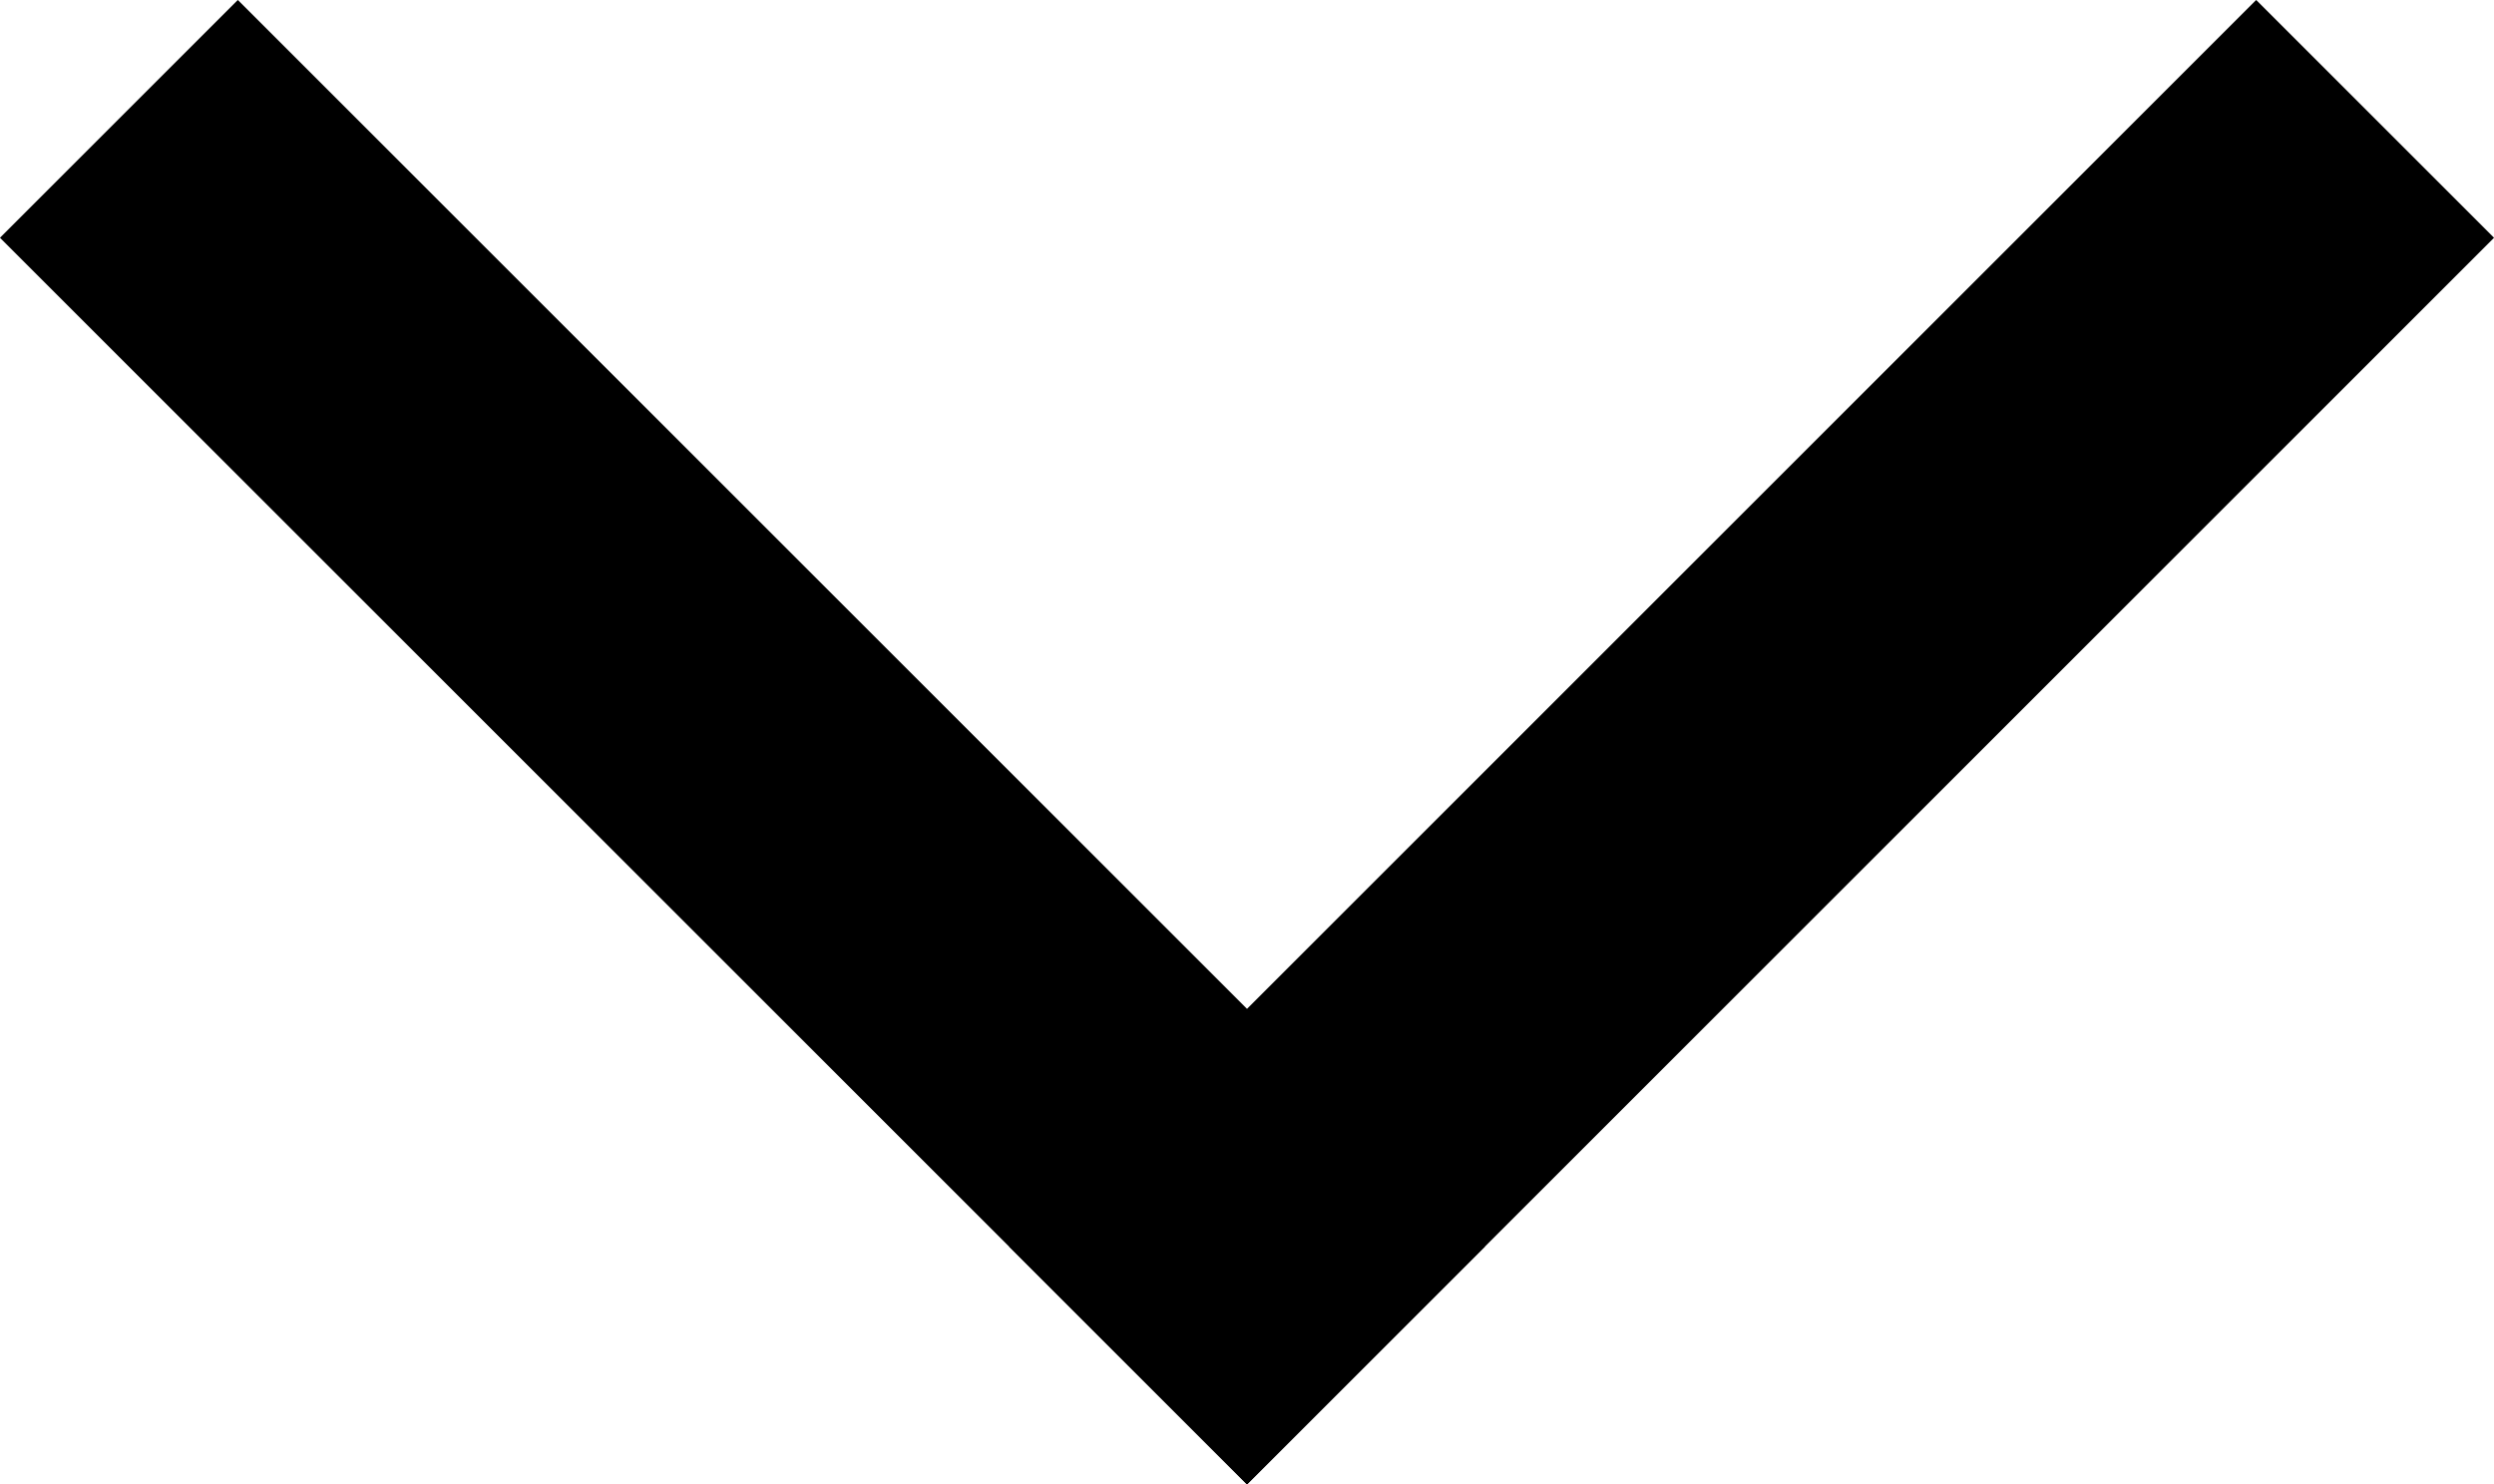
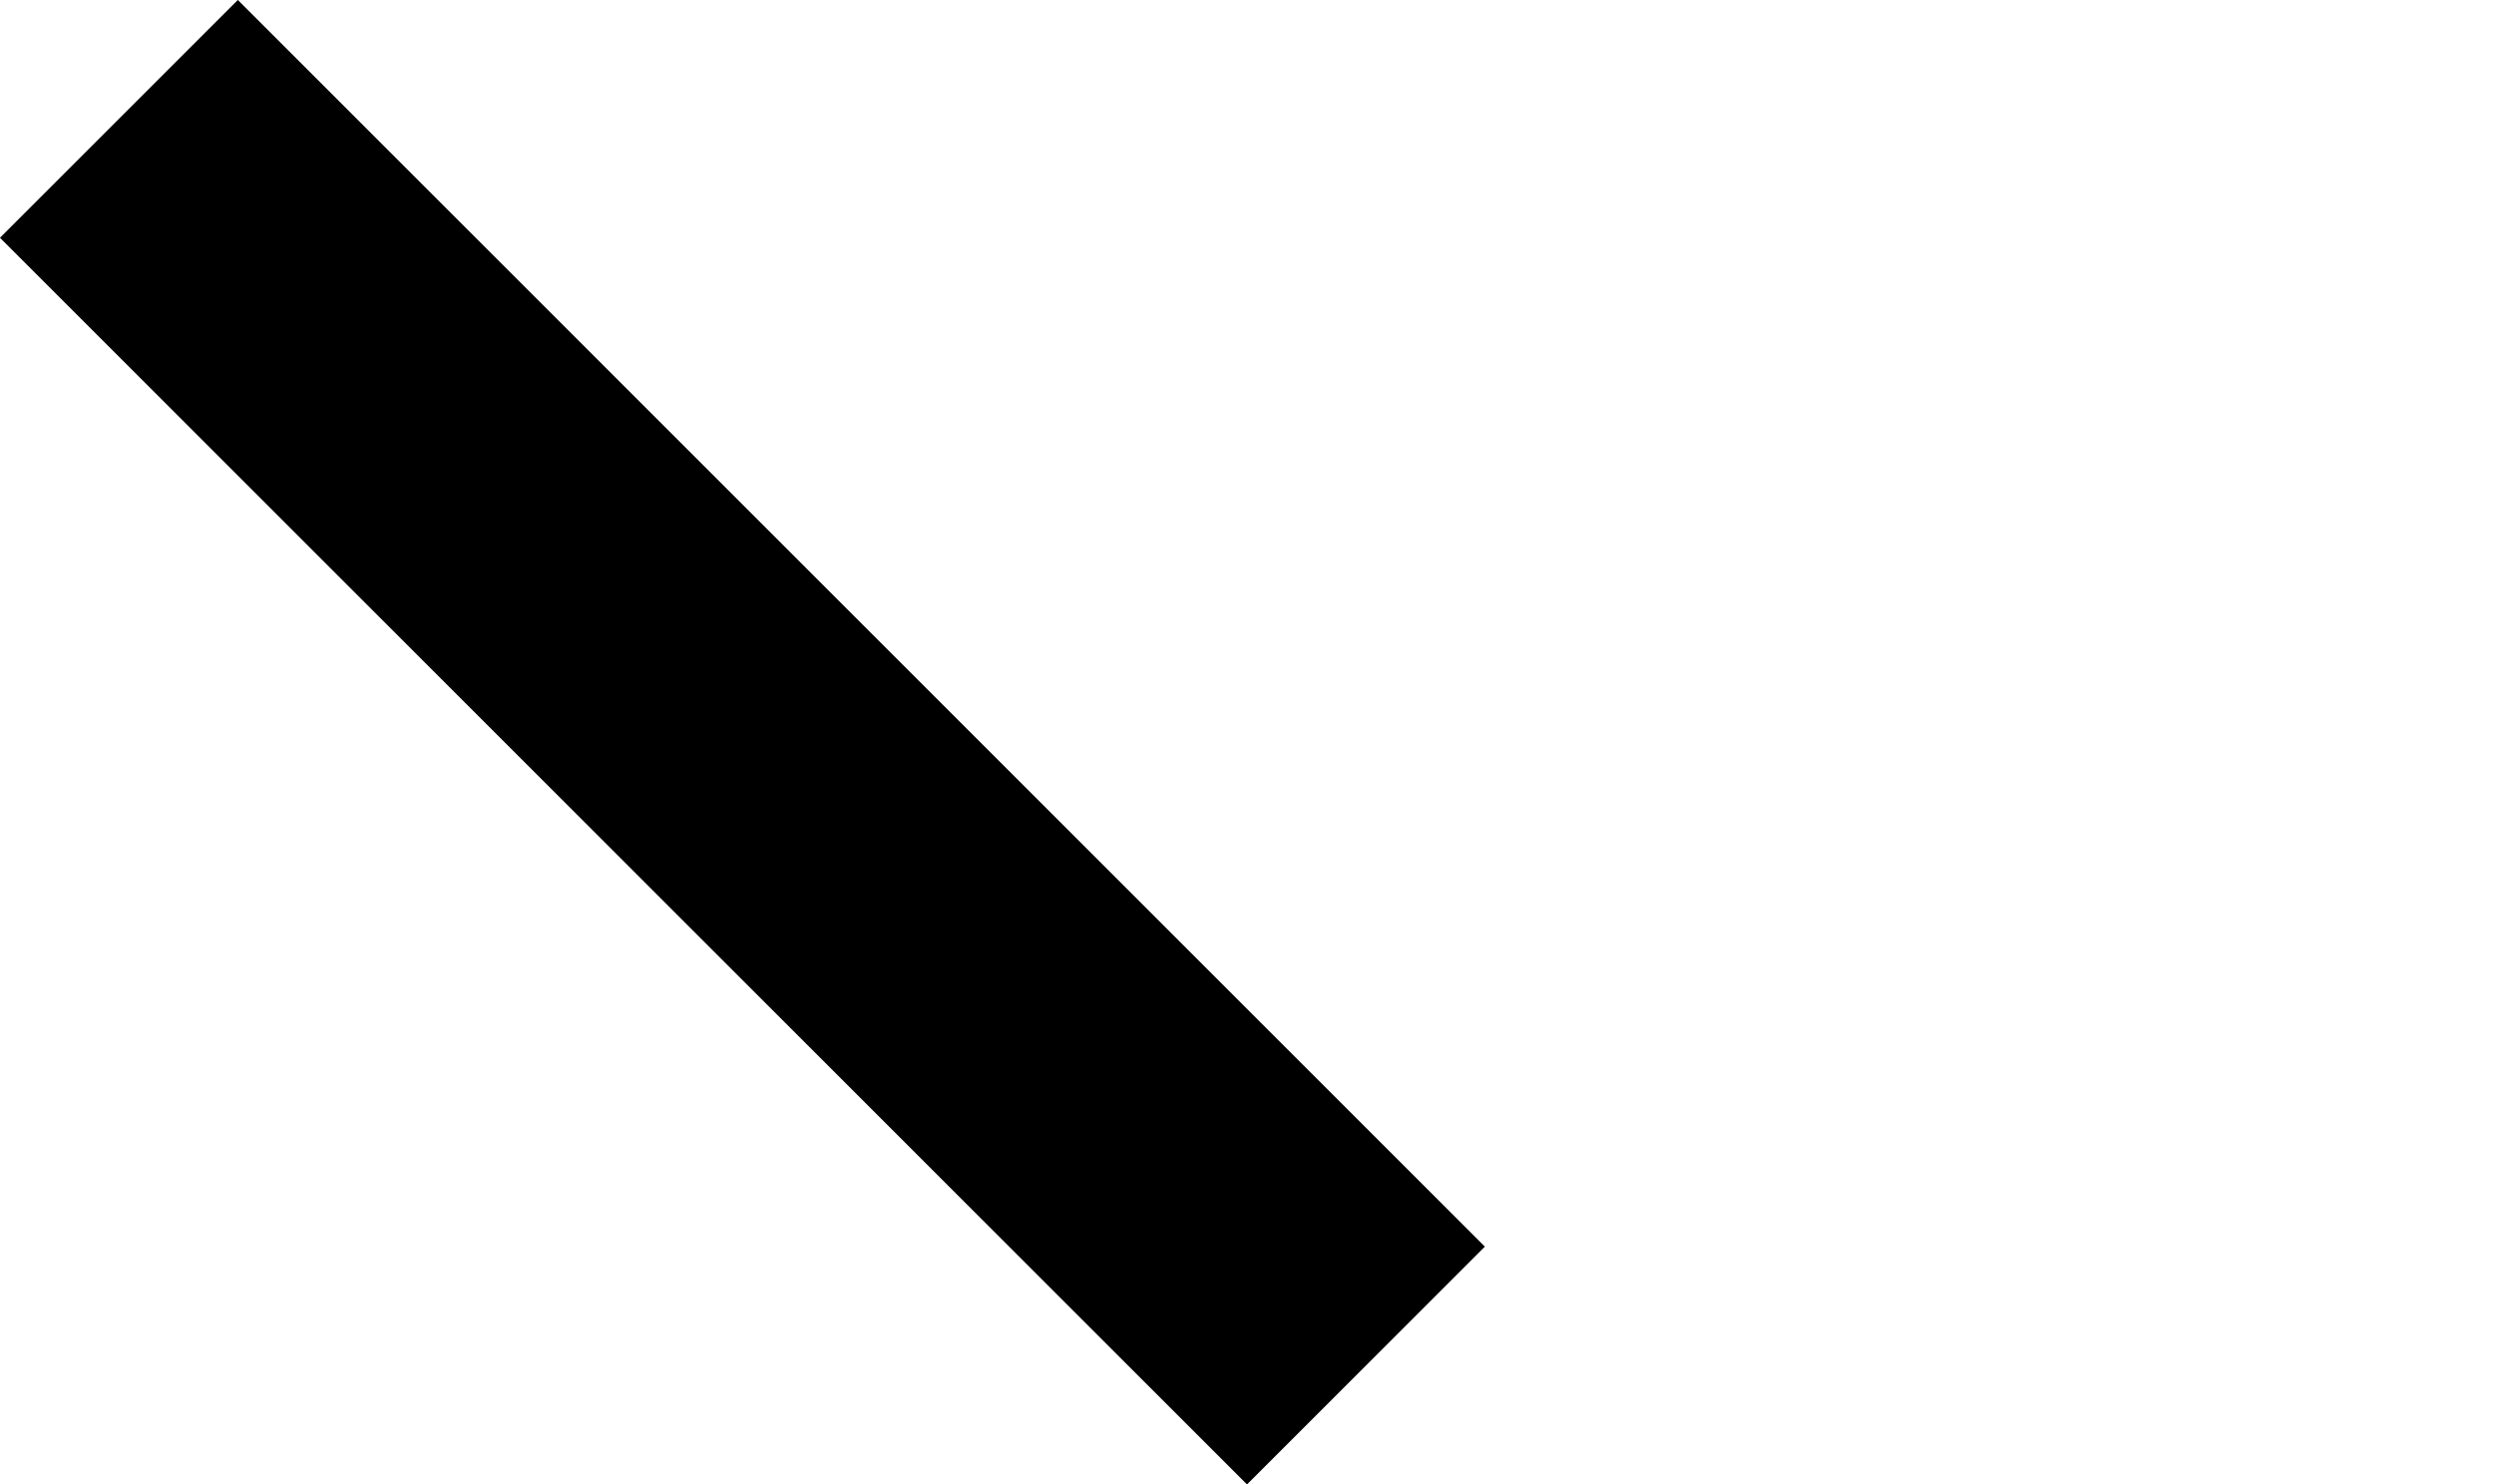
<svg xmlns="http://www.w3.org/2000/svg" width="14.828" height="8.828">
  <g fill="none" stroke="#000" stroke-linecap="square" stroke-width="2">
    <path d="m1.414 1.414 6 6" />
-     <path d="m13.414 1.414-6 6" />
  </g>
</svg>